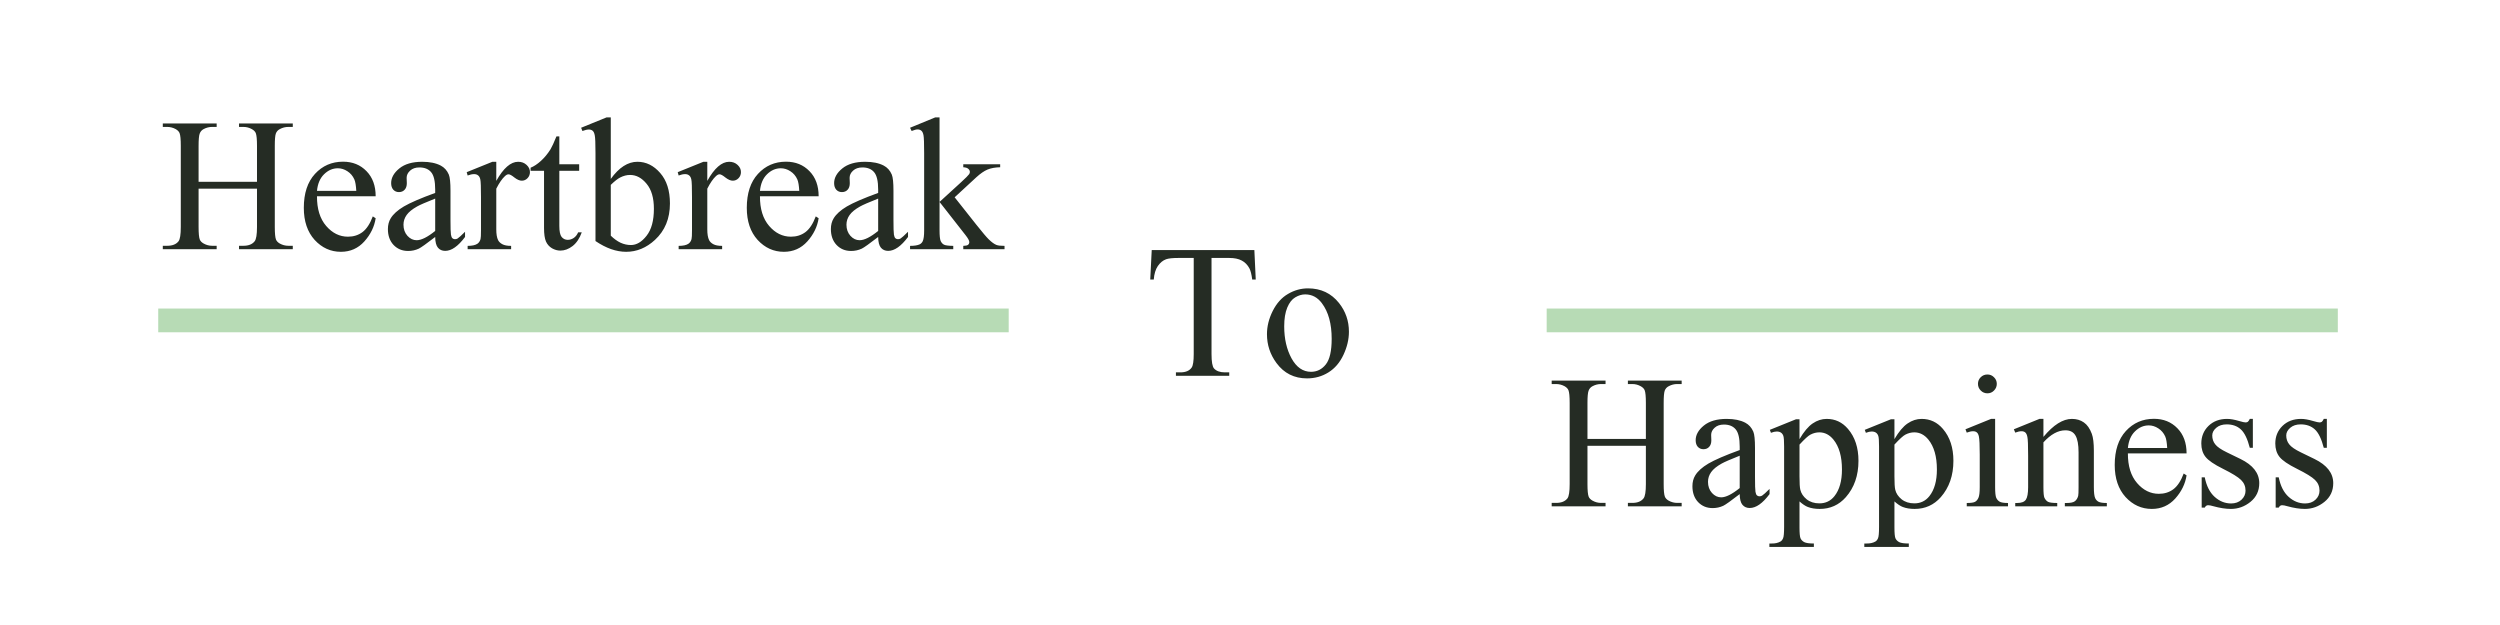
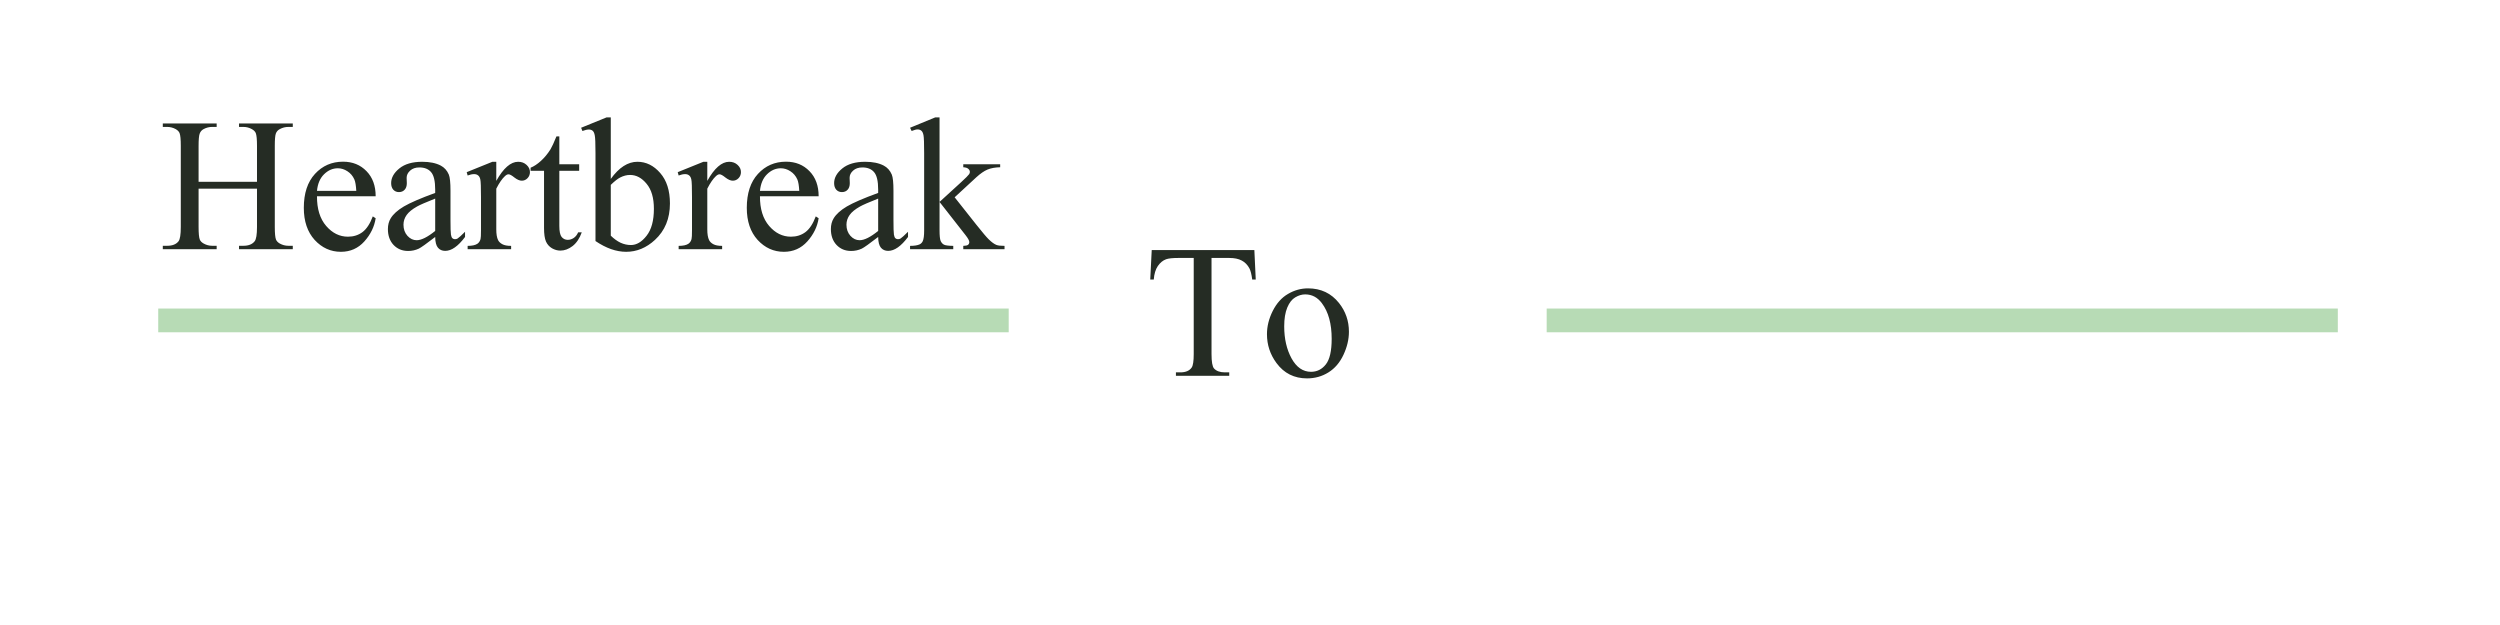
<svg xmlns="http://www.w3.org/2000/svg" width="632" height="158" viewBox="0 0 632 158" fill="none">
  <rect width="632" height="158" fill="white" />
  <path d="M50.203 45.961H64.969V36.867C64.969 35.242 64.867 34.172 64.664 33.656C64.508 33.266 64.18 32.93 63.68 32.648C63.008 32.273 62.297 32.086 61.547 32.086H60.422V31.219H74.016V32.086H72.891C72.141 32.086 71.43 32.266 70.758 32.625C70.258 32.875 69.914 33.258 69.727 33.773C69.555 34.273 69.469 35.305 69.469 36.867V57.375C69.469 58.984 69.57 60.047 69.773 60.562C69.93 60.953 70.25 61.289 70.734 61.57C71.422 61.945 72.141 62.133 72.891 62.133H74.016V63H60.422V62.133H61.547C62.844 62.133 63.789 61.75 64.383 60.984C64.773 60.484 64.969 59.281 64.969 57.375V47.695H50.203V57.375C50.203 58.984 50.305 60.047 50.508 60.562C50.664 60.953 50.992 61.289 51.492 61.57C52.164 61.945 52.875 62.133 53.625 62.133H54.773V63H41.156V62.133H42.281C43.594 62.133 44.547 61.75 45.141 60.984C45.516 60.484 45.703 59.281 45.703 57.375V36.867C45.703 35.242 45.602 34.172 45.398 33.656C45.242 33.266 44.922 32.93 44.438 32.648C43.75 32.273 43.031 32.086 42.281 32.086H41.156V31.219H54.773V32.086H53.625C52.875 32.086 52.164 32.266 51.492 32.625C51.008 32.875 50.672 33.258 50.484 33.773C50.297 34.273 50.203 35.305 50.203 36.867V45.961ZM80.133 49.617C80.117 52.805 80.891 55.305 82.453 57.117C84.016 58.93 85.852 59.836 87.961 59.836C89.367 59.836 90.586 59.453 91.617 58.688C92.664 57.906 93.539 56.578 94.242 54.703L94.969 55.172C94.641 57.312 93.688 59.266 92.109 61.031C90.531 62.781 88.555 63.656 86.18 63.656C83.602 63.656 81.391 62.656 79.547 60.656C77.719 58.641 76.805 55.938 76.805 52.547C76.805 48.875 77.742 46.016 79.617 43.969C81.508 41.906 83.875 40.875 86.719 40.875C89.125 40.875 91.102 41.672 92.648 43.266C94.195 44.844 94.969 46.961 94.969 49.617H80.133ZM80.133 48.258H90.07C89.992 46.883 89.828 45.914 89.578 45.352C89.188 44.477 88.602 43.789 87.82 43.289C87.055 42.789 86.25 42.539 85.406 42.539C84.109 42.539 82.945 43.047 81.914 44.062C80.898 45.062 80.305 46.461 80.133 48.258ZM110.016 59.906C107.812 61.609 106.43 62.594 105.867 62.859C105.023 63.25 104.125 63.445 103.172 63.445C101.688 63.445 100.461 62.938 99.492 61.922C98.539 60.906 98.062 59.57 98.062 57.914C98.062 56.867 98.297 55.961 98.766 55.195C99.406 54.133 100.516 53.133 102.094 52.195C103.688 51.258 106.328 50.117 110.016 48.773V47.93C110.016 45.789 109.672 44.32 108.984 43.523C108.312 42.727 107.328 42.328 106.031 42.328C105.047 42.328 104.266 42.594 103.688 43.125C103.094 43.656 102.797 44.266 102.797 44.953L102.844 46.312C102.844 47.031 102.656 47.586 102.281 47.977C101.922 48.367 101.445 48.562 100.852 48.562C100.273 48.562 99.797 48.359 99.422 47.953C99.062 47.547 98.883 46.992 98.883 46.289C98.883 44.945 99.57 43.711 100.945 42.586C102.32 41.461 104.25 40.898 106.734 40.898C108.641 40.898 110.203 41.219 111.422 41.859C112.344 42.344 113.023 43.102 113.461 44.133C113.742 44.805 113.883 46.18 113.883 48.258V55.547C113.883 57.594 113.922 58.852 114 59.32C114.078 59.773 114.203 60.078 114.375 60.234C114.562 60.391 114.773 60.469 115.008 60.469C115.258 60.469 115.477 60.414 115.664 60.305C115.992 60.102 116.625 59.531 117.562 58.594V59.906C115.812 62.25 114.141 63.422 112.547 63.422C111.781 63.422 111.172 63.156 110.719 62.625C110.266 62.094 110.031 61.188 110.016 59.906ZM110.016 58.383V50.203C107.656 51.141 106.133 51.805 105.445 52.195C104.211 52.883 103.328 53.602 102.797 54.352C102.266 55.102 102 55.922 102 56.812C102 57.938 102.336 58.875 103.008 59.625C103.68 60.359 104.453 60.727 105.328 60.727C106.516 60.727 108.078 59.945 110.016 58.383ZM125.461 40.898V45.727C127.258 42.508 129.102 40.898 130.992 40.898C131.852 40.898 132.562 41.164 133.125 41.695C133.688 42.211 133.969 42.812 133.969 43.5C133.969 44.109 133.766 44.625 133.359 45.047C132.953 45.469 132.469 45.68 131.906 45.68C131.359 45.68 130.742 45.414 130.055 44.883C129.383 44.336 128.883 44.062 128.555 44.062C128.273 44.062 127.969 44.219 127.641 44.531C126.938 45.172 126.211 46.227 125.461 47.695V57.984C125.461 59.172 125.609 60.07 125.906 60.68C126.109 61.102 126.469 61.453 126.984 61.734C127.5 62.016 128.242 62.156 129.211 62.156V63H118.219V62.156C119.312 62.156 120.125 61.984 120.656 61.641C121.047 61.391 121.32 60.992 121.477 60.445C121.555 60.18 121.594 59.422 121.594 58.172V49.852C121.594 47.352 121.539 45.867 121.43 45.398C121.336 44.914 121.148 44.562 120.867 44.344C120.602 44.125 120.266 44.016 119.859 44.016C119.375 44.016 118.828 44.133 118.219 44.367L117.984 43.523L124.477 40.898H125.461ZM141.398 34.477V41.531H146.414V43.172H141.398V57.094C141.398 58.484 141.594 59.422 141.984 59.906C142.391 60.391 142.906 60.633 143.531 60.633C144.047 60.633 144.547 60.477 145.031 60.164C145.516 59.836 145.891 59.359 146.156 58.734H147.07C146.523 60.266 145.75 61.422 144.75 62.203C143.75 62.969 142.719 63.352 141.656 63.352C140.938 63.352 140.234 63.156 139.547 62.766C138.859 62.359 138.352 61.789 138.023 61.055C137.695 60.305 137.531 59.156 137.531 57.609V43.172H134.133V42.398C134.992 42.055 135.867 41.477 136.758 40.664C137.664 39.836 138.469 38.859 139.172 37.734C139.531 37.141 140.031 36.055 140.672 34.477H141.398ZM154.406 45.234C156.484 42.344 158.727 40.898 161.133 40.898C163.336 40.898 165.258 41.844 166.898 43.734C168.539 45.609 169.359 48.18 169.359 51.445C169.359 55.258 168.094 58.328 165.562 60.656C163.391 62.656 160.969 63.656 158.297 63.656C157.047 63.656 155.773 63.43 154.477 62.977C153.195 62.523 151.883 61.844 150.539 60.938V38.695C150.539 36.258 150.477 34.758 150.352 34.195C150.242 33.633 150.062 33.25 149.812 33.047C149.562 32.844 149.25 32.742 148.875 32.742C148.438 32.742 147.891 32.867 147.234 33.117L146.906 32.297L153.352 29.672H154.406V45.234ZM154.406 46.734V59.578C155.203 60.359 156.023 60.953 156.867 61.359C157.727 61.75 158.602 61.945 159.492 61.945C160.914 61.945 162.234 61.164 163.453 59.602C164.688 58.039 165.305 55.766 165.305 52.781C165.305 50.031 164.688 47.922 163.453 46.453C162.234 44.969 160.844 44.227 159.281 44.227C158.453 44.227 157.625 44.438 156.797 44.859C156.172 45.172 155.375 45.797 154.406 46.734ZM178.805 40.898V45.727C180.602 42.508 182.445 40.898 184.336 40.898C185.195 40.898 185.906 41.164 186.469 41.695C187.031 42.211 187.312 42.812 187.312 43.5C187.312 44.109 187.109 44.625 186.703 45.047C186.297 45.469 185.812 45.68 185.25 45.68C184.703 45.68 184.086 45.414 183.398 44.883C182.727 44.336 182.227 44.062 181.898 44.062C181.617 44.062 181.312 44.219 180.984 44.531C180.281 45.172 179.555 46.227 178.805 47.695V57.984C178.805 59.172 178.953 60.07 179.25 60.68C179.453 61.102 179.812 61.453 180.328 61.734C180.844 62.016 181.586 62.156 182.555 62.156V63H171.562V62.156C172.656 62.156 173.469 61.984 174 61.641C174.391 61.391 174.664 60.992 174.82 60.445C174.898 60.18 174.938 59.422 174.938 58.172V49.852C174.938 47.352 174.883 45.867 174.773 45.398C174.68 44.914 174.492 44.562 174.211 44.344C173.945 44.125 173.609 44.016 173.203 44.016C172.719 44.016 172.172 44.133 171.562 44.367L171.328 43.523L177.82 40.898H178.805ZM192.117 49.617C192.102 52.805 192.875 55.305 194.438 57.117C196 58.93 197.836 59.836 199.945 59.836C201.352 59.836 202.57 59.453 203.602 58.688C204.648 57.906 205.523 56.578 206.227 54.703L206.953 55.172C206.625 57.312 205.672 59.266 204.094 61.031C202.516 62.781 200.539 63.656 198.164 63.656C195.586 63.656 193.375 62.656 191.531 60.656C189.703 58.641 188.789 55.938 188.789 52.547C188.789 48.875 189.727 46.016 191.602 43.969C193.492 41.906 195.859 40.875 198.703 40.875C201.109 40.875 203.086 41.672 204.633 43.266C206.18 44.844 206.953 46.961 206.953 49.617H192.117ZM192.117 48.258H202.055C201.977 46.883 201.812 45.914 201.562 45.352C201.172 44.477 200.586 43.789 199.805 43.289C199.039 42.789 198.234 42.539 197.391 42.539C196.094 42.539 194.93 43.047 193.898 44.062C192.883 45.062 192.289 46.461 192.117 48.258ZM222 59.906C219.797 61.609 218.414 62.594 217.852 62.859C217.008 63.25 216.109 63.445 215.156 63.445C213.672 63.445 212.445 62.938 211.477 61.922C210.523 60.906 210.047 59.57 210.047 57.914C210.047 56.867 210.281 55.961 210.75 55.195C211.391 54.133 212.5 53.133 214.078 52.195C215.672 51.258 218.312 50.117 222 48.773V47.93C222 45.789 221.656 44.32 220.969 43.523C220.297 42.727 219.312 42.328 218.016 42.328C217.031 42.328 216.25 42.594 215.672 43.125C215.078 43.656 214.781 44.266 214.781 44.953L214.828 46.312C214.828 47.031 214.641 47.586 214.266 47.977C213.906 48.367 213.43 48.562 212.836 48.562C212.258 48.562 211.781 48.359 211.406 47.953C211.047 47.547 210.867 46.992 210.867 46.289C210.867 44.945 211.555 43.711 212.93 42.586C214.305 41.461 216.234 40.898 218.719 40.898C220.625 40.898 222.188 41.219 223.406 41.859C224.328 42.344 225.008 43.102 225.445 44.133C225.727 44.805 225.867 46.18 225.867 48.258V55.547C225.867 57.594 225.906 58.852 225.984 59.32C226.062 59.773 226.188 60.078 226.359 60.234C226.547 60.391 226.758 60.469 226.992 60.469C227.242 60.469 227.461 60.414 227.648 60.305C227.977 60.102 228.609 59.531 229.547 58.594V59.906C227.797 62.25 226.125 63.422 224.531 63.422C223.766 63.422 223.156 63.156 222.703 62.625C222.25 62.094 222.016 61.188 222 59.906ZM222 58.383V50.203C219.641 51.141 218.117 51.805 217.43 52.195C216.195 52.883 215.312 53.602 214.781 54.352C214.25 55.102 213.984 55.922 213.984 56.812C213.984 57.938 214.32 58.875 214.992 59.625C215.664 60.359 216.438 60.727 217.312 60.727C218.5 60.727 220.062 59.945 222 58.383ZM237.516 29.672V51.047L242.977 46.055C244.133 44.992 244.805 44.32 244.992 44.039C245.117 43.852 245.18 43.664 245.18 43.477C245.18 43.164 245.047 42.898 244.781 42.68C244.531 42.445 244.109 42.312 243.516 42.281V41.531H252.844V42.281C251.562 42.312 250.492 42.508 249.633 42.867C248.789 43.227 247.859 43.867 246.844 44.789L241.336 49.875L246.844 56.836C248.375 58.758 249.406 59.977 249.938 60.492C250.688 61.227 251.344 61.703 251.906 61.922C252.297 62.078 252.977 62.156 253.945 62.156V63H243.516V62.156C244.109 62.141 244.508 62.055 244.711 61.898C244.93 61.727 245.039 61.492 245.039 61.195C245.039 60.836 244.727 60.258 244.102 59.461L237.516 51.047V58.172C237.516 59.562 237.609 60.477 237.797 60.914C238 61.352 238.281 61.664 238.641 61.852C239 62.039 239.781 62.141 240.984 62.156V63H230.062V62.156C231.156 62.156 231.977 62.023 232.523 61.758C232.852 61.586 233.102 61.32 233.273 60.961C233.508 60.445 233.625 59.555 233.625 58.289V38.742C233.625 36.258 233.57 34.742 233.461 34.195C233.352 33.633 233.172 33.25 232.922 33.047C232.672 32.828 232.344 32.719 231.938 32.719C231.609 32.719 231.117 32.852 230.461 33.117L230.062 32.297L236.438 29.672H237.516Z" fill="#252C24" />
  <path d="M317.102 63.219L317.453 70.672H316.562C316.391 69.359 316.156 68.422 315.859 67.859C315.375 66.953 314.727 66.289 313.914 65.867C313.117 65.43 312.062 65.211 310.75 65.211H306.273V89.492C306.273 91.445 306.484 92.664 306.906 93.148C307.5 93.805 308.414 94.133 309.648 94.133H310.75V95H297.273V94.133H298.398C299.742 94.133 300.695 93.727 301.258 92.914C301.602 92.414 301.773 91.273 301.773 89.492V65.211H297.953C296.469 65.211 295.414 65.32 294.789 65.539C293.977 65.836 293.281 66.406 292.703 67.25C292.125 68.094 291.781 69.234 291.672 70.672H290.781L291.156 63.219H317.102ZM330.672 72.898C333.922 72.898 336.531 74.133 338.5 76.602C340.172 78.711 341.008 81.133 341.008 83.867C341.008 85.789 340.547 87.734 339.625 89.703C338.703 91.672 337.43 93.156 335.805 94.156C334.195 95.156 332.398 95.656 330.414 95.656C327.18 95.656 324.609 94.367 322.703 91.789C321.094 89.617 320.289 87.18 320.289 84.477C320.289 82.508 320.773 80.555 321.742 78.617C322.727 76.664 324.016 75.227 325.609 74.305C327.203 73.367 328.891 72.898 330.672 72.898ZM329.945 74.422C329.117 74.422 328.281 74.672 327.438 75.172C326.609 75.656 325.938 76.516 325.422 77.75C324.906 78.984 324.648 80.57 324.648 82.508C324.648 85.633 325.266 88.328 326.5 90.594C327.75 92.859 329.391 93.992 331.422 93.992C332.938 93.992 334.188 93.367 335.172 92.117C336.156 90.867 336.648 88.719 336.648 85.672C336.648 81.859 335.828 78.859 334.188 76.672C333.078 75.172 331.664 74.422 329.945 74.422Z" fill="#252C24" />
-   <path d="M401.312 110.961H416.078V101.867C416.078 100.242 415.977 99.172 415.773 98.656C415.617 98.266 415.289 97.93 414.789 97.648C414.117 97.273 413.406 97.086 412.656 97.086H411.531V96.219H425.125V97.086H424C423.25 97.086 422.539 97.266 421.867 97.625C421.367 97.875 421.023 98.258 420.836 98.773C420.664 99.273 420.578 100.305 420.578 101.867V122.375C420.578 123.984 420.68 125.047 420.883 125.562C421.039 125.953 421.359 126.289 421.844 126.57C422.531 126.945 423.25 127.133 424 127.133H425.125V128H411.531V127.133H412.656C413.953 127.133 414.898 126.75 415.492 125.984C415.883 125.484 416.078 124.281 416.078 122.375V112.695H401.312V122.375C401.312 123.984 401.414 125.047 401.617 125.562C401.773 125.953 402.102 126.289 402.602 126.57C403.273 126.945 403.984 127.133 404.734 127.133H405.883V128H392.266V127.133H393.391C394.703 127.133 395.656 126.75 396.25 125.984C396.625 125.484 396.812 124.281 396.812 122.375V101.867C396.812 100.242 396.711 99.172 396.508 98.656C396.352 98.266 396.031 97.93 395.547 97.648C394.859 97.273 394.141 97.086 393.391 97.086H392.266V96.219H405.883V97.086H404.734C403.984 97.086 403.273 97.266 402.602 97.625C402.117 97.875 401.781 98.258 401.594 98.773C401.406 99.273 401.312 100.305 401.312 101.867V110.961ZM439.797 124.906C437.594 126.609 436.211 127.594 435.648 127.859C434.805 128.25 433.906 128.445 432.953 128.445C431.469 128.445 430.242 127.938 429.273 126.922C428.32 125.906 427.844 124.57 427.844 122.914C427.844 121.867 428.078 120.961 428.547 120.195C429.188 119.133 430.297 118.133 431.875 117.195C433.469 116.258 436.109 115.117 439.797 113.773V112.93C439.797 110.789 439.453 109.32 438.766 108.523C438.094 107.727 437.109 107.328 435.812 107.328C434.828 107.328 434.047 107.594 433.469 108.125C432.875 108.656 432.578 109.266 432.578 109.953L432.625 111.312C432.625 112.031 432.438 112.586 432.062 112.977C431.703 113.367 431.227 113.562 430.633 113.562C430.055 113.562 429.578 113.359 429.203 112.953C428.844 112.547 428.664 111.992 428.664 111.289C428.664 109.945 429.352 108.711 430.727 107.586C432.102 106.461 434.031 105.898 436.516 105.898C438.422 105.898 439.984 106.219 441.203 106.859C442.125 107.344 442.805 108.102 443.242 109.133C443.523 109.805 443.664 111.18 443.664 113.258V120.547C443.664 122.594 443.703 123.852 443.781 124.32C443.859 124.773 443.984 125.078 444.156 125.234C444.344 125.391 444.555 125.469 444.789 125.469C445.039 125.469 445.258 125.414 445.445 125.305C445.773 125.102 446.406 124.531 447.344 123.594V124.906C445.594 127.25 443.922 128.422 442.328 128.422C441.562 128.422 440.953 128.156 440.5 127.625C440.047 127.094 439.812 126.188 439.797 124.906ZM439.797 123.383V115.203C437.438 116.141 435.914 116.805 435.227 117.195C433.992 117.883 433.109 118.602 432.578 119.352C432.047 120.102 431.781 120.922 431.781 121.812C431.781 122.938 432.117 123.875 432.789 124.625C433.461 125.359 434.234 125.727 435.109 125.727C436.297 125.727 437.859 124.945 439.797 123.383ZM447.414 108.664L454.023 105.992H454.914V111.008C456.023 109.117 457.133 107.797 458.242 107.047C459.367 106.281 460.547 105.898 461.781 105.898C463.938 105.898 465.734 106.742 467.172 108.43C468.938 110.492 469.82 113.18 469.82 116.492C469.82 120.195 468.758 123.258 466.633 125.68C464.883 127.664 462.68 128.656 460.023 128.656C458.867 128.656 457.867 128.492 457.023 128.164C456.398 127.93 455.695 127.461 454.914 126.758V133.297C454.914 134.766 455 135.695 455.172 136.086C455.359 136.492 455.672 136.812 456.109 137.047C456.562 137.281 457.375 137.398 458.547 137.398V138.266H447.297V137.398H447.883C448.742 137.414 449.477 137.25 450.086 136.906C450.383 136.734 450.609 136.453 450.766 136.062C450.938 135.688 451.023 134.719 451.023 133.156V112.859C451.023 111.469 450.961 110.586 450.836 110.211C450.711 109.836 450.508 109.555 450.227 109.367C449.961 109.18 449.594 109.086 449.125 109.086C448.75 109.086 448.273 109.195 447.695 109.414L447.414 108.664ZM454.914 112.391V120.406C454.914 122.141 454.984 123.281 455.125 123.828C455.344 124.734 455.875 125.531 456.719 126.219C457.578 126.906 458.656 127.25 459.953 127.25C461.516 127.25 462.781 126.641 463.75 125.422C465.016 123.828 465.648 121.586 465.648 118.695C465.648 115.414 464.93 112.891 463.492 111.125C462.492 109.906 461.305 109.297 459.93 109.297C459.18 109.297 458.438 109.484 457.703 109.859C457.141 110.141 456.211 110.984 454.914 112.391ZM471.414 108.664L478.023 105.992H478.914V111.008C480.023 109.117 481.133 107.797 482.242 107.047C483.367 106.281 484.547 105.898 485.781 105.898C487.938 105.898 489.734 106.742 491.172 108.43C492.938 110.492 493.82 113.18 493.82 116.492C493.82 120.195 492.758 123.258 490.633 125.68C488.883 127.664 486.68 128.656 484.023 128.656C482.867 128.656 481.867 128.492 481.023 128.164C480.398 127.93 479.695 127.461 478.914 126.758V133.297C478.914 134.766 479 135.695 479.172 136.086C479.359 136.492 479.672 136.812 480.109 137.047C480.562 137.281 481.375 137.398 482.547 137.398V138.266H471.297V137.398H471.883C472.742 137.414 473.477 137.25 474.086 136.906C474.383 136.734 474.609 136.453 474.766 136.062C474.938 135.688 475.023 134.719 475.023 133.156V112.859C475.023 111.469 474.961 110.586 474.836 110.211C474.711 109.836 474.508 109.555 474.227 109.367C473.961 109.18 473.594 109.086 473.125 109.086C472.75 109.086 472.273 109.195 471.695 109.414L471.414 108.664ZM478.914 112.391V120.406C478.914 122.141 478.984 123.281 479.125 123.828C479.344 124.734 479.875 125.531 480.719 126.219C481.578 126.906 482.656 127.25 483.953 127.25C485.516 127.25 486.781 126.641 487.75 125.422C489.016 123.828 489.648 121.586 489.648 118.695C489.648 115.414 488.93 112.891 487.492 111.125C486.492 109.906 485.305 109.297 483.93 109.297C483.18 109.297 482.438 109.484 481.703 109.859C481.141 110.141 480.211 110.984 478.914 112.391ZM502.422 94.672C503.078 94.672 503.633 94.906 504.086 95.375C504.555 95.828 504.789 96.383 504.789 97.039C504.789 97.695 504.555 98.258 504.086 98.727C503.633 99.195 503.078 99.43 502.422 99.43C501.766 99.43 501.203 99.195 500.734 98.727C500.266 98.258 500.031 97.695 500.031 97.039C500.031 96.383 500.258 95.828 500.711 95.375C501.18 94.906 501.75 94.672 502.422 94.672ZM504.367 105.898V123.148C504.367 124.492 504.461 125.391 504.648 125.844C504.852 126.281 505.141 126.609 505.516 126.828C505.906 127.047 506.609 127.156 507.625 127.156V128H497.195V127.156C498.242 127.156 498.945 127.055 499.305 126.852C499.664 126.648 499.945 126.312 500.148 125.844C500.367 125.375 500.477 124.477 500.477 123.148V114.875C500.477 112.547 500.406 111.039 500.266 110.352C500.156 109.852 499.984 109.508 499.75 109.32C499.516 109.117 499.195 109.016 498.789 109.016C498.352 109.016 497.82 109.133 497.195 109.367L496.867 108.523L503.336 105.898H504.367ZM516.578 110.445C519.094 107.414 521.492 105.898 523.773 105.898C524.945 105.898 525.953 106.195 526.797 106.789C527.641 107.367 528.312 108.328 528.812 109.672C529.156 110.609 529.328 112.047 529.328 113.984V123.148C529.328 124.508 529.438 125.43 529.656 125.914C529.828 126.305 530.102 126.609 530.477 126.828C530.867 127.047 531.578 127.156 532.609 127.156V128H521.992V127.156H522.438C523.438 127.156 524.133 127.008 524.523 126.711C524.93 126.398 525.211 125.945 525.367 125.352C525.43 125.117 525.461 124.383 525.461 123.148V114.359C525.461 112.406 525.203 110.992 524.688 110.117C524.188 109.227 523.336 108.781 522.133 108.781C520.273 108.781 518.422 109.797 516.578 111.828V123.148C516.578 124.602 516.664 125.5 516.836 125.844C517.055 126.297 517.352 126.633 517.727 126.852C518.117 127.055 518.898 127.156 520.07 127.156V128H509.453V127.156H509.922C511.016 127.156 511.75 126.883 512.125 126.336C512.516 125.773 512.711 124.711 512.711 123.148V115.18C512.711 112.602 512.648 111.031 512.523 110.469C512.414 109.906 512.234 109.523 511.984 109.32C511.75 109.117 511.43 109.016 511.023 109.016C510.586 109.016 510.062 109.133 509.453 109.367L509.102 108.523L515.57 105.898H516.578V110.445ZM537.93 114.617C537.914 117.805 538.688 120.305 540.25 122.117C541.812 123.93 543.648 124.836 545.758 124.836C547.164 124.836 548.383 124.453 549.414 123.688C550.461 122.906 551.336 121.578 552.039 119.703L552.766 120.172C552.438 122.312 551.484 124.266 549.906 126.031C548.328 127.781 546.352 128.656 543.977 128.656C541.398 128.656 539.188 127.656 537.344 125.656C535.516 123.641 534.602 120.938 534.602 117.547C534.602 113.875 535.539 111.016 537.414 108.969C539.305 106.906 541.672 105.875 544.516 105.875C546.922 105.875 548.898 106.672 550.445 108.266C551.992 109.844 552.766 111.961 552.766 114.617H537.93ZM537.93 113.258H547.867C547.789 111.883 547.625 110.914 547.375 110.352C546.984 109.477 546.398 108.789 545.617 108.289C544.852 107.789 544.047 107.539 543.203 107.539C541.906 107.539 540.742 108.047 539.711 109.062C538.695 110.062 538.102 111.461 537.93 113.258ZM569.523 105.898V113.211H568.75C568.156 110.914 567.391 109.352 566.453 108.523C565.531 107.695 564.352 107.281 562.914 107.281C561.82 107.281 560.938 107.57 560.266 108.148C559.594 108.727 559.258 109.367 559.258 110.07C559.258 110.945 559.508 111.695 560.008 112.32C560.492 112.961 561.477 113.641 562.961 114.359L566.383 116.023C569.555 117.57 571.141 119.609 571.141 122.141C571.141 124.094 570.398 125.672 568.914 126.875C567.445 128.062 565.797 128.656 563.969 128.656C562.656 128.656 561.156 128.422 559.469 127.953C558.953 127.797 558.531 127.719 558.203 127.719C557.844 127.719 557.562 127.922 557.359 128.328H556.586V120.664H557.359C557.797 122.852 558.633 124.5 559.867 125.609C561.102 126.719 562.484 127.273 564.016 127.273C565.094 127.273 565.969 126.961 566.641 126.336C567.328 125.695 567.672 124.93 567.672 124.039C567.672 122.961 567.289 122.055 566.523 121.32C565.773 120.586 564.266 119.656 562 118.531C559.734 117.406 558.25 116.391 557.547 115.484C556.844 114.594 556.492 113.469 556.492 112.109C556.492 110.344 557.094 108.867 558.297 107.68C559.516 106.492 561.086 105.898 563.008 105.898C563.852 105.898 564.875 106.078 566.078 106.438C566.875 106.672 567.406 106.789 567.672 106.789C567.922 106.789 568.117 106.734 568.258 106.625C568.398 106.516 568.562 106.273 568.75 105.898H569.523ZM588.227 105.898V113.211H587.453C586.859 110.914 586.094 109.352 585.156 108.523C584.234 107.695 583.055 107.281 581.617 107.281C580.523 107.281 579.641 107.57 578.969 108.148C578.297 108.727 577.961 109.367 577.961 110.07C577.961 110.945 578.211 111.695 578.711 112.32C579.195 112.961 580.18 113.641 581.664 114.359L585.086 116.023C588.258 117.57 589.844 119.609 589.844 122.141C589.844 124.094 589.102 125.672 587.617 126.875C586.148 128.062 584.5 128.656 582.672 128.656C581.359 128.656 579.859 128.422 578.172 127.953C577.656 127.797 577.234 127.719 576.906 127.719C576.547 127.719 576.266 127.922 576.062 128.328H575.289V120.664H576.062C576.5 122.852 577.336 124.5 578.57 125.609C579.805 126.719 581.188 127.273 582.719 127.273C583.797 127.273 584.672 126.961 585.344 126.336C586.031 125.695 586.375 124.93 586.375 124.039C586.375 122.961 585.992 122.055 585.227 121.32C584.477 120.586 582.969 119.656 580.703 118.531C578.438 117.406 576.953 116.391 576.25 115.484C575.547 114.594 575.195 113.469 575.195 112.109C575.195 110.344 575.797 108.867 577 107.68C578.219 106.492 579.789 105.898 581.711 105.898C582.555 105.898 583.578 106.078 584.781 106.438C585.578 106.672 586.109 106.789 586.375 106.789C586.625 106.789 586.82 106.734 586.961 106.625C587.102 106.516 587.266 106.273 587.453 105.898H588.227Z" fill="#252C24" />
  <line x1="40" y1="81" x2="255" y2="81" stroke="#B7DBB5" stroke-width="6" />
  <line x1="391" y1="81" x2="591" y2="81" stroke="#B7DBB5" stroke-width="6" />
</svg>